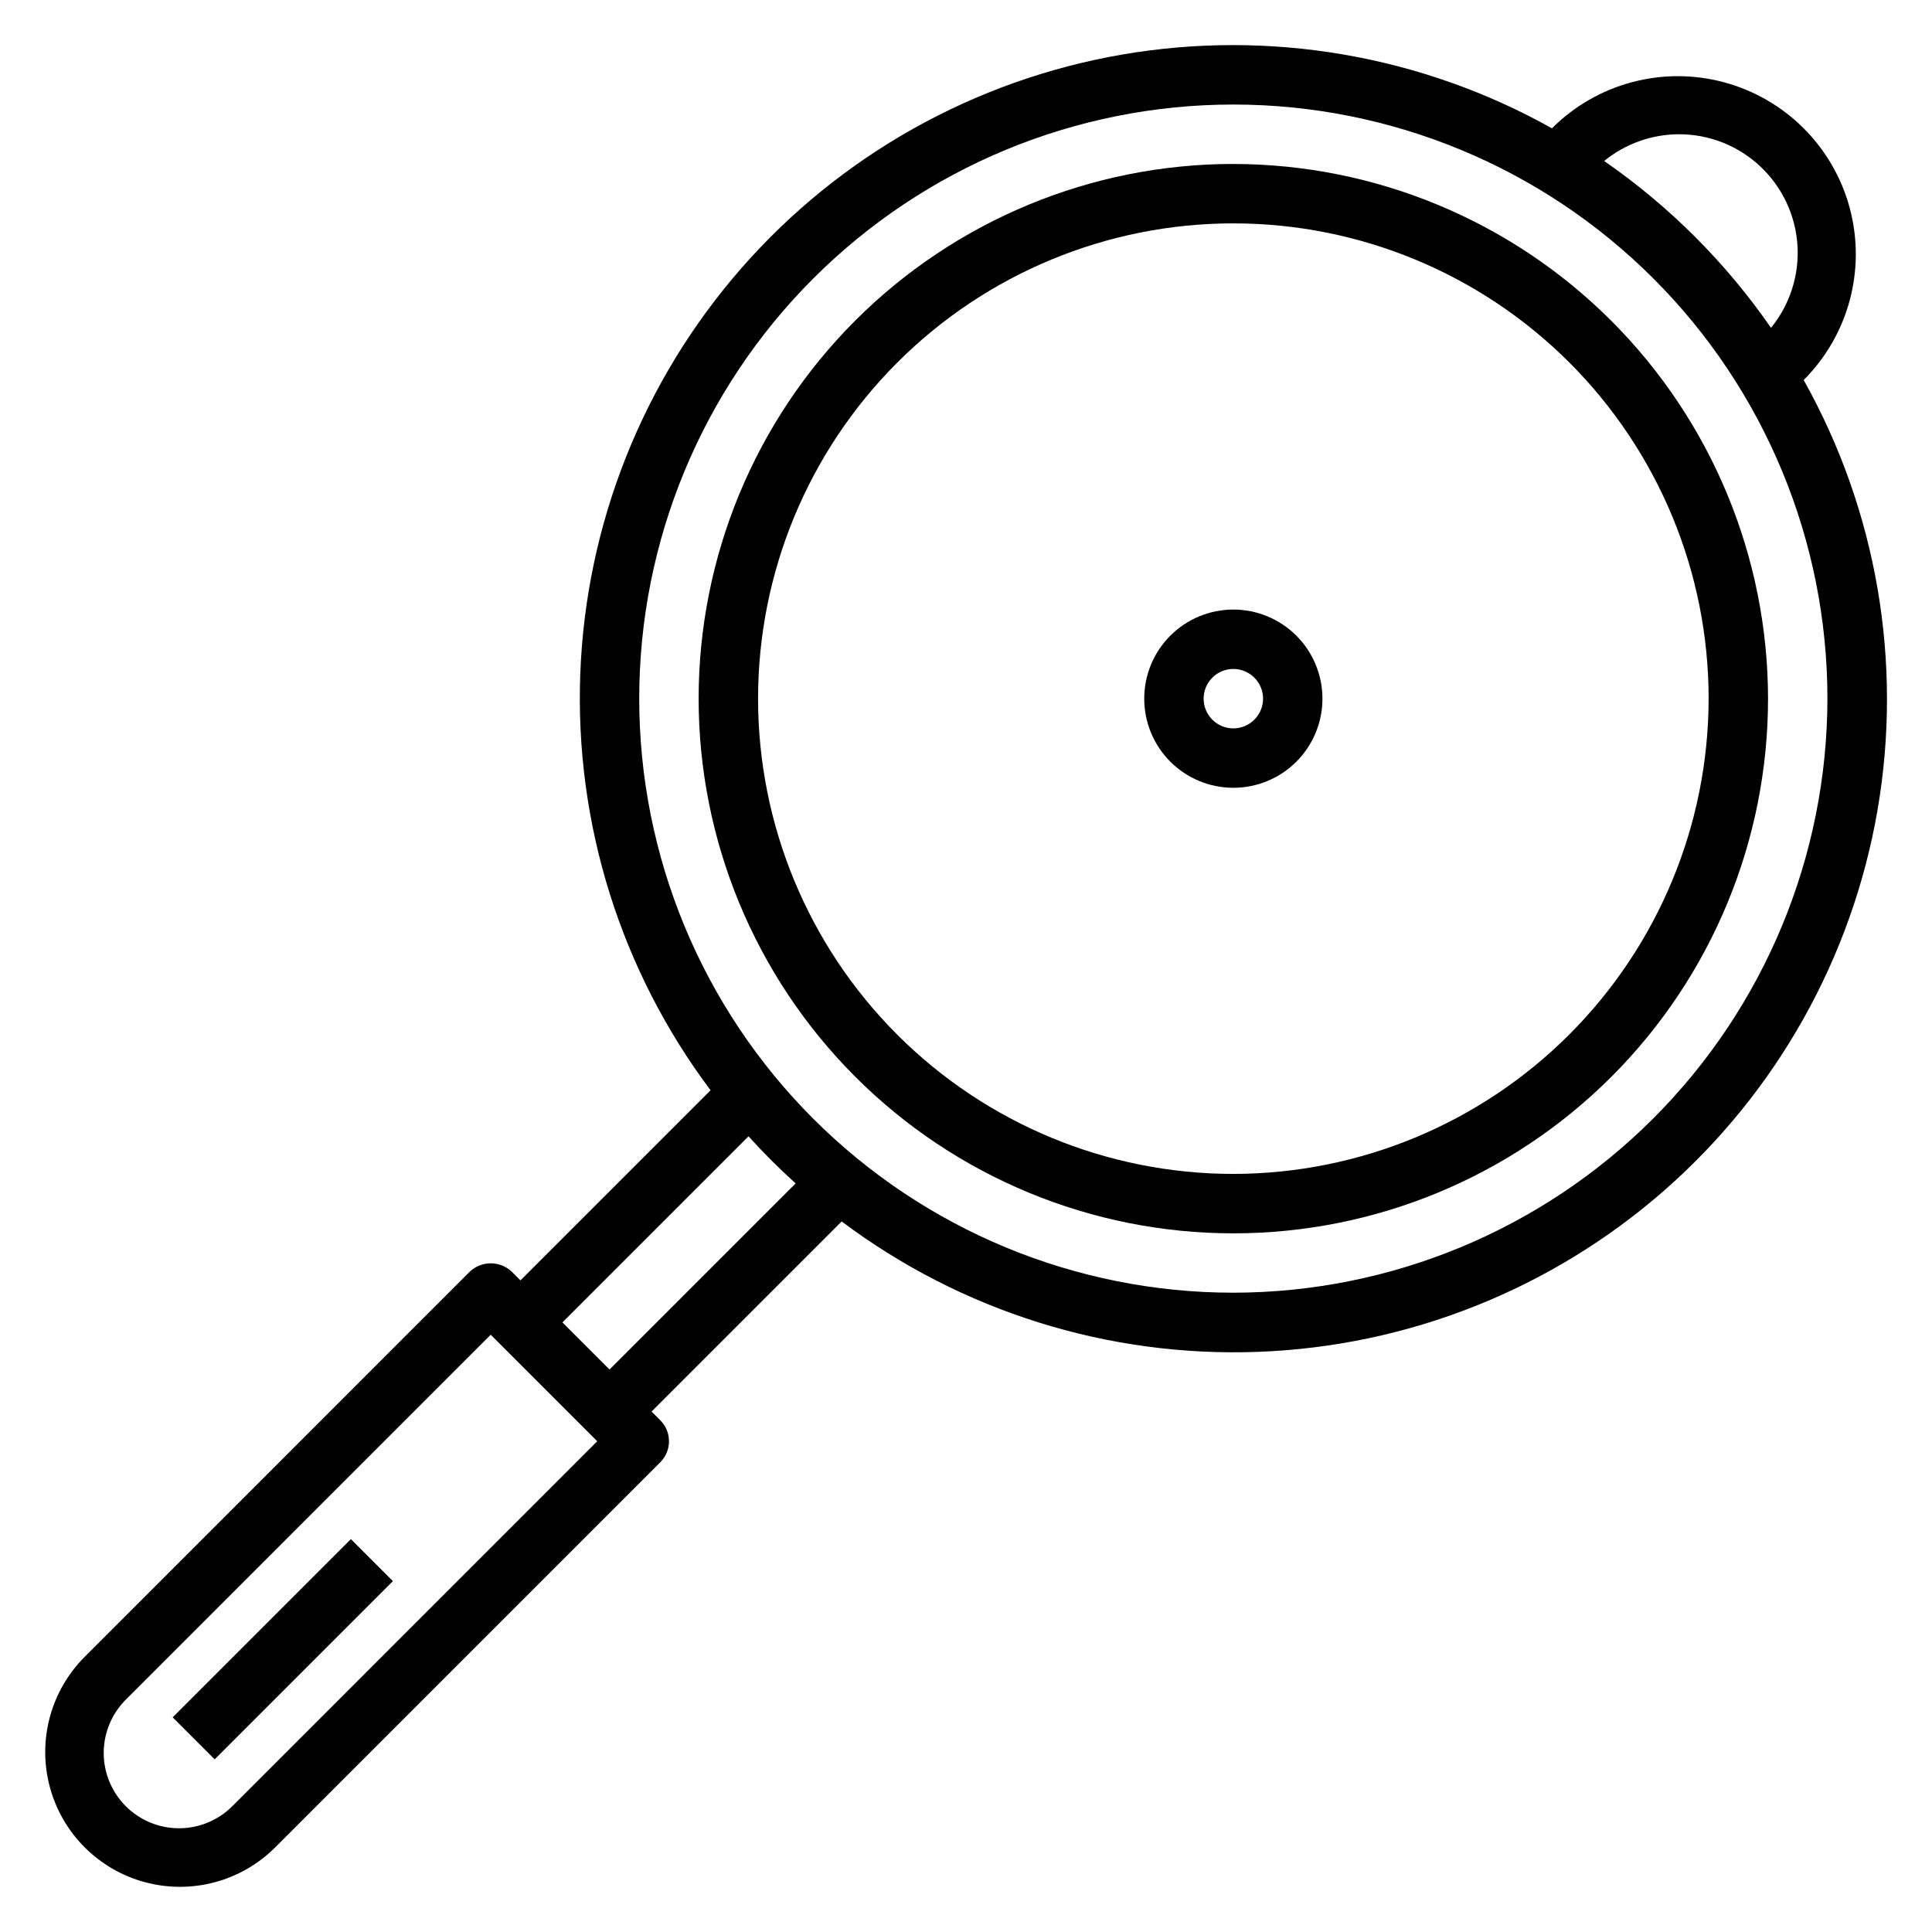
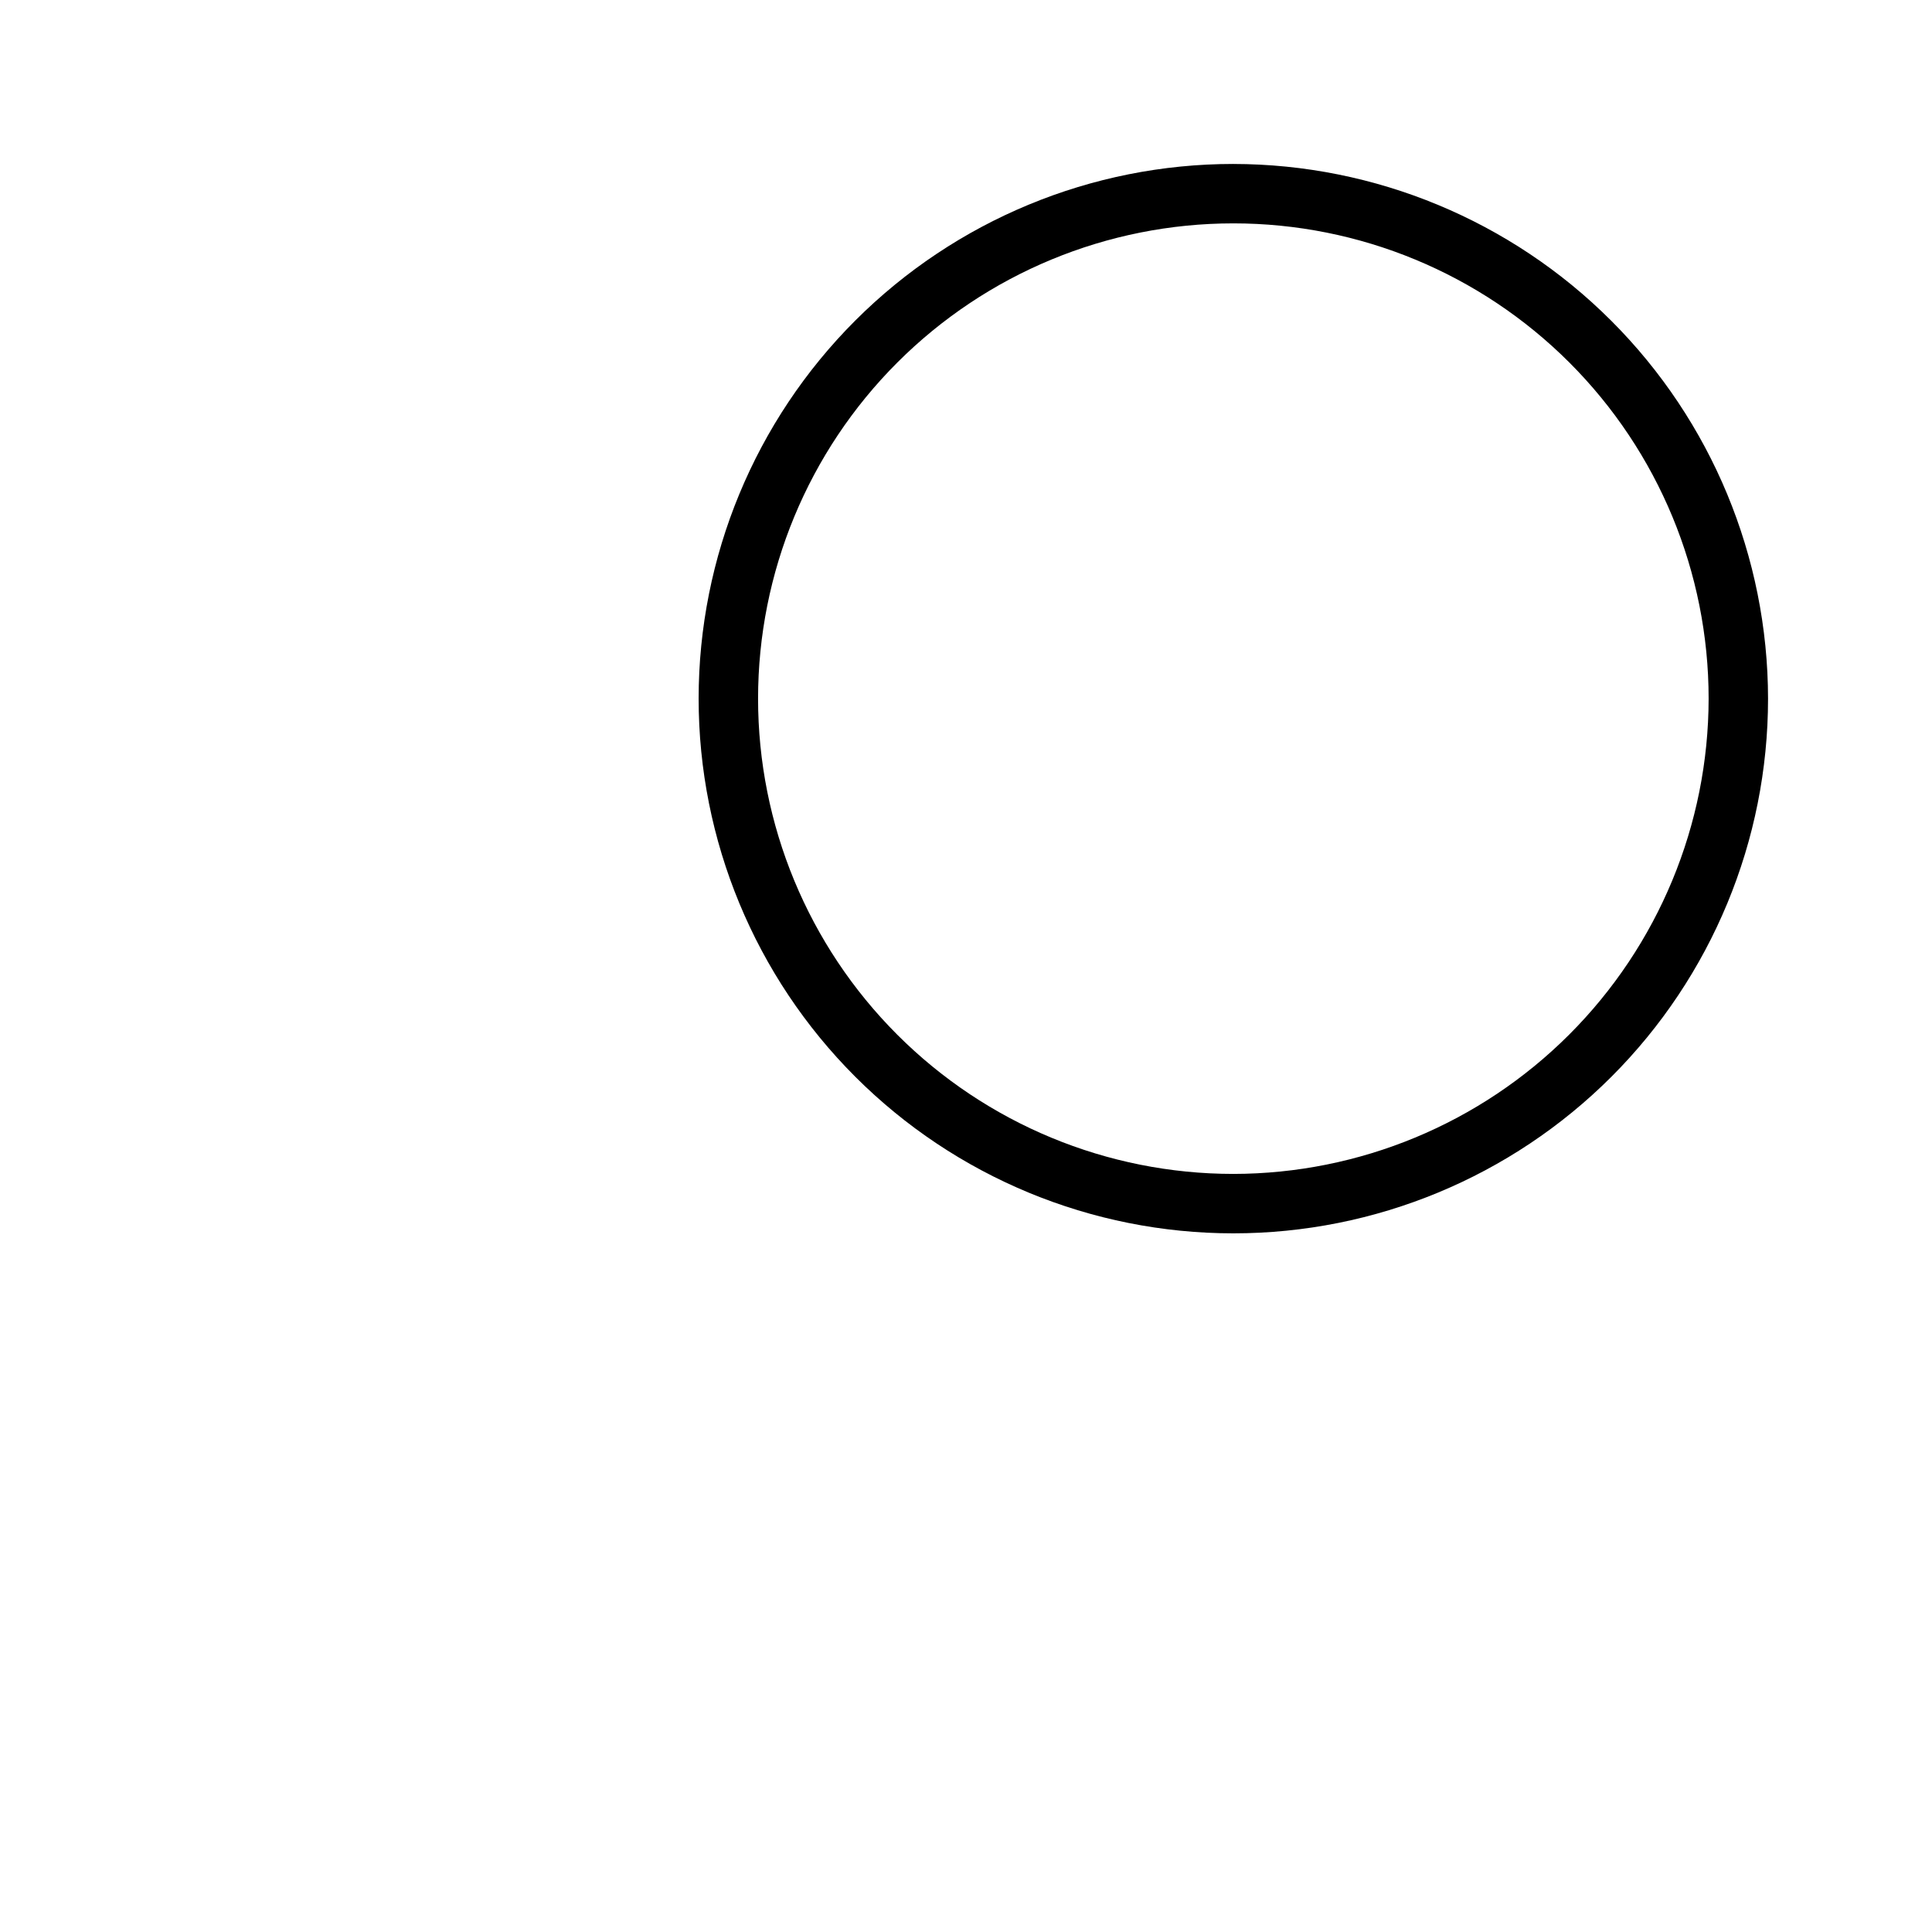
<svg xmlns="http://www.w3.org/2000/svg" fill="#000000" width="800px" height="800px" version="1.1" viewBox="144 144 512 512">
  <g>
-     <path d="m621.99 244.71c11.918-11.918 16.57-29.285 12.211-45.562-4.363-16.277-17.078-28.992-33.355-33.352-16.277-4.363-33.645 0.289-45.562 12.207-34.633-19.387-74.875-26.281-113.98-19.531-39.109 6.754-74.715 26.738-100.84 56.613s-41.199 67.82-42.684 107.48c-1.484 39.664 10.707 78.629 34.531 110.37l-50.383 50.383-2.305-2.305v-0.004c-3.125-2.953-8.012-2.953-11.133 0l-102.05 102.07c-9.016 9.02-12.539 22.164-9.238 34.484 3.301 12.324 12.926 21.945 25.246 25.246 12.32 3.301 25.465-0.219 34.484-9.238l102.05-102.06c3.07-3.074 3.07-8.055 0-11.129l-2.309-2.309 50.383-50.383v0.004c31.742 23.836 70.711 36.039 110.38 34.559 39.672-1.477 77.625-16.547 107.5-42.68 29.879-26.133 49.867-61.746 56.617-100.86 6.746-39.117-0.16-79.367-19.559-114zm-33.062-65.133c7.977-0.012 15.66 3.008 21.488 8.449 5.832 5.441 9.379 12.895 9.922 20.852 0.539 7.957-1.965 15.82-7.004 22-11.957-17.281-26.938-32.262-44.219-44.215 5.598-4.562 12.594-7.062 19.812-7.086zm-383.14 442.86c-3.723 3.844-8.832 6.031-14.18 6.07-5.352 0.043-10.492-2.062-14.273-5.844-3.785-3.785-5.891-8.926-5.848-14.273 0.043-5.352 2.231-10.461 6.07-14.18l96.488-96.496 28.227 28.227zm99.746-115.5-12.484-12.488 49.316-49.316c3.949 4.371 8.117 8.535 12.484 12.484zm165.31-20.359c-41.758 0-81.801-16.586-111.33-46.113-29.527-29.523-46.113-69.57-46.113-111.33 0-41.754 16.586-81.801 46.113-111.32 29.527-29.527 69.57-46.113 111.33-46.113 41.754 0 81.801 16.586 111.33 46.113 29.523 29.523 46.113 69.57 46.113 111.32-0.051 41.742-16.652 81.762-46.168 111.28s-69.535 46.117-111.27 46.164z" />
    <path d="m470.85 187.45c-37.582 0-73.621 14.93-100.2 41.504-26.574 26.57-41.504 62.613-41.504 100.19 0 37.582 14.93 73.625 41.504 100.2 26.574 26.574 62.613 41.504 100.2 41.504 37.578 0 73.621-14.93 100.2-41.504 26.57-26.57 41.5-62.613 41.5-100.2-0.043-37.566-14.984-73.582-41.551-100.14-26.562-26.562-62.578-41.508-100.14-41.551zm0 267.65c-33.406 0-65.441-13.27-89.062-36.891-23.621-23.621-36.891-55.656-36.891-89.062 0-33.402 13.27-65.438 36.891-89.059s55.656-36.891 89.062-36.891c33.402 0 65.441 13.27 89.062 36.891 23.617 23.621 36.891 55.656 36.891 89.059-0.043 33.395-13.324 65.406-36.938 89.02-23.609 23.613-55.625 36.895-89.016 36.934z" />
-     <path d="m470.85 305.54c-6.266 0-12.27 2.488-16.699 6.918-4.43 4.426-6.918 10.434-6.918 16.695 0 6.266 2.488 12.273 6.918 16.699 4.43 4.43 10.434 6.918 16.699 6.918 6.262 0 12.27-2.488 16.699-6.918 4.43-4.426 6.914-10.434 6.914-16.699 0-6.262-2.484-12.27-6.914-16.695-4.43-4.43-10.438-6.918-16.699-6.918zm0 31.488c-3.184 0-6.055-1.918-7.273-4.859-1.219-2.941-0.547-6.328 1.707-8.582 2.25-2.25 5.637-2.922 8.578-1.703s4.859 4.086 4.859 7.269c0 2.09-0.828 4.094-2.305 5.566-1.477 1.477-3.481 2.309-5.566 2.309z" />
-     <path d="m189.76 599.11 47.23-47.23 11.133 11.133-47.23 47.23z" />
  </g>
</svg>